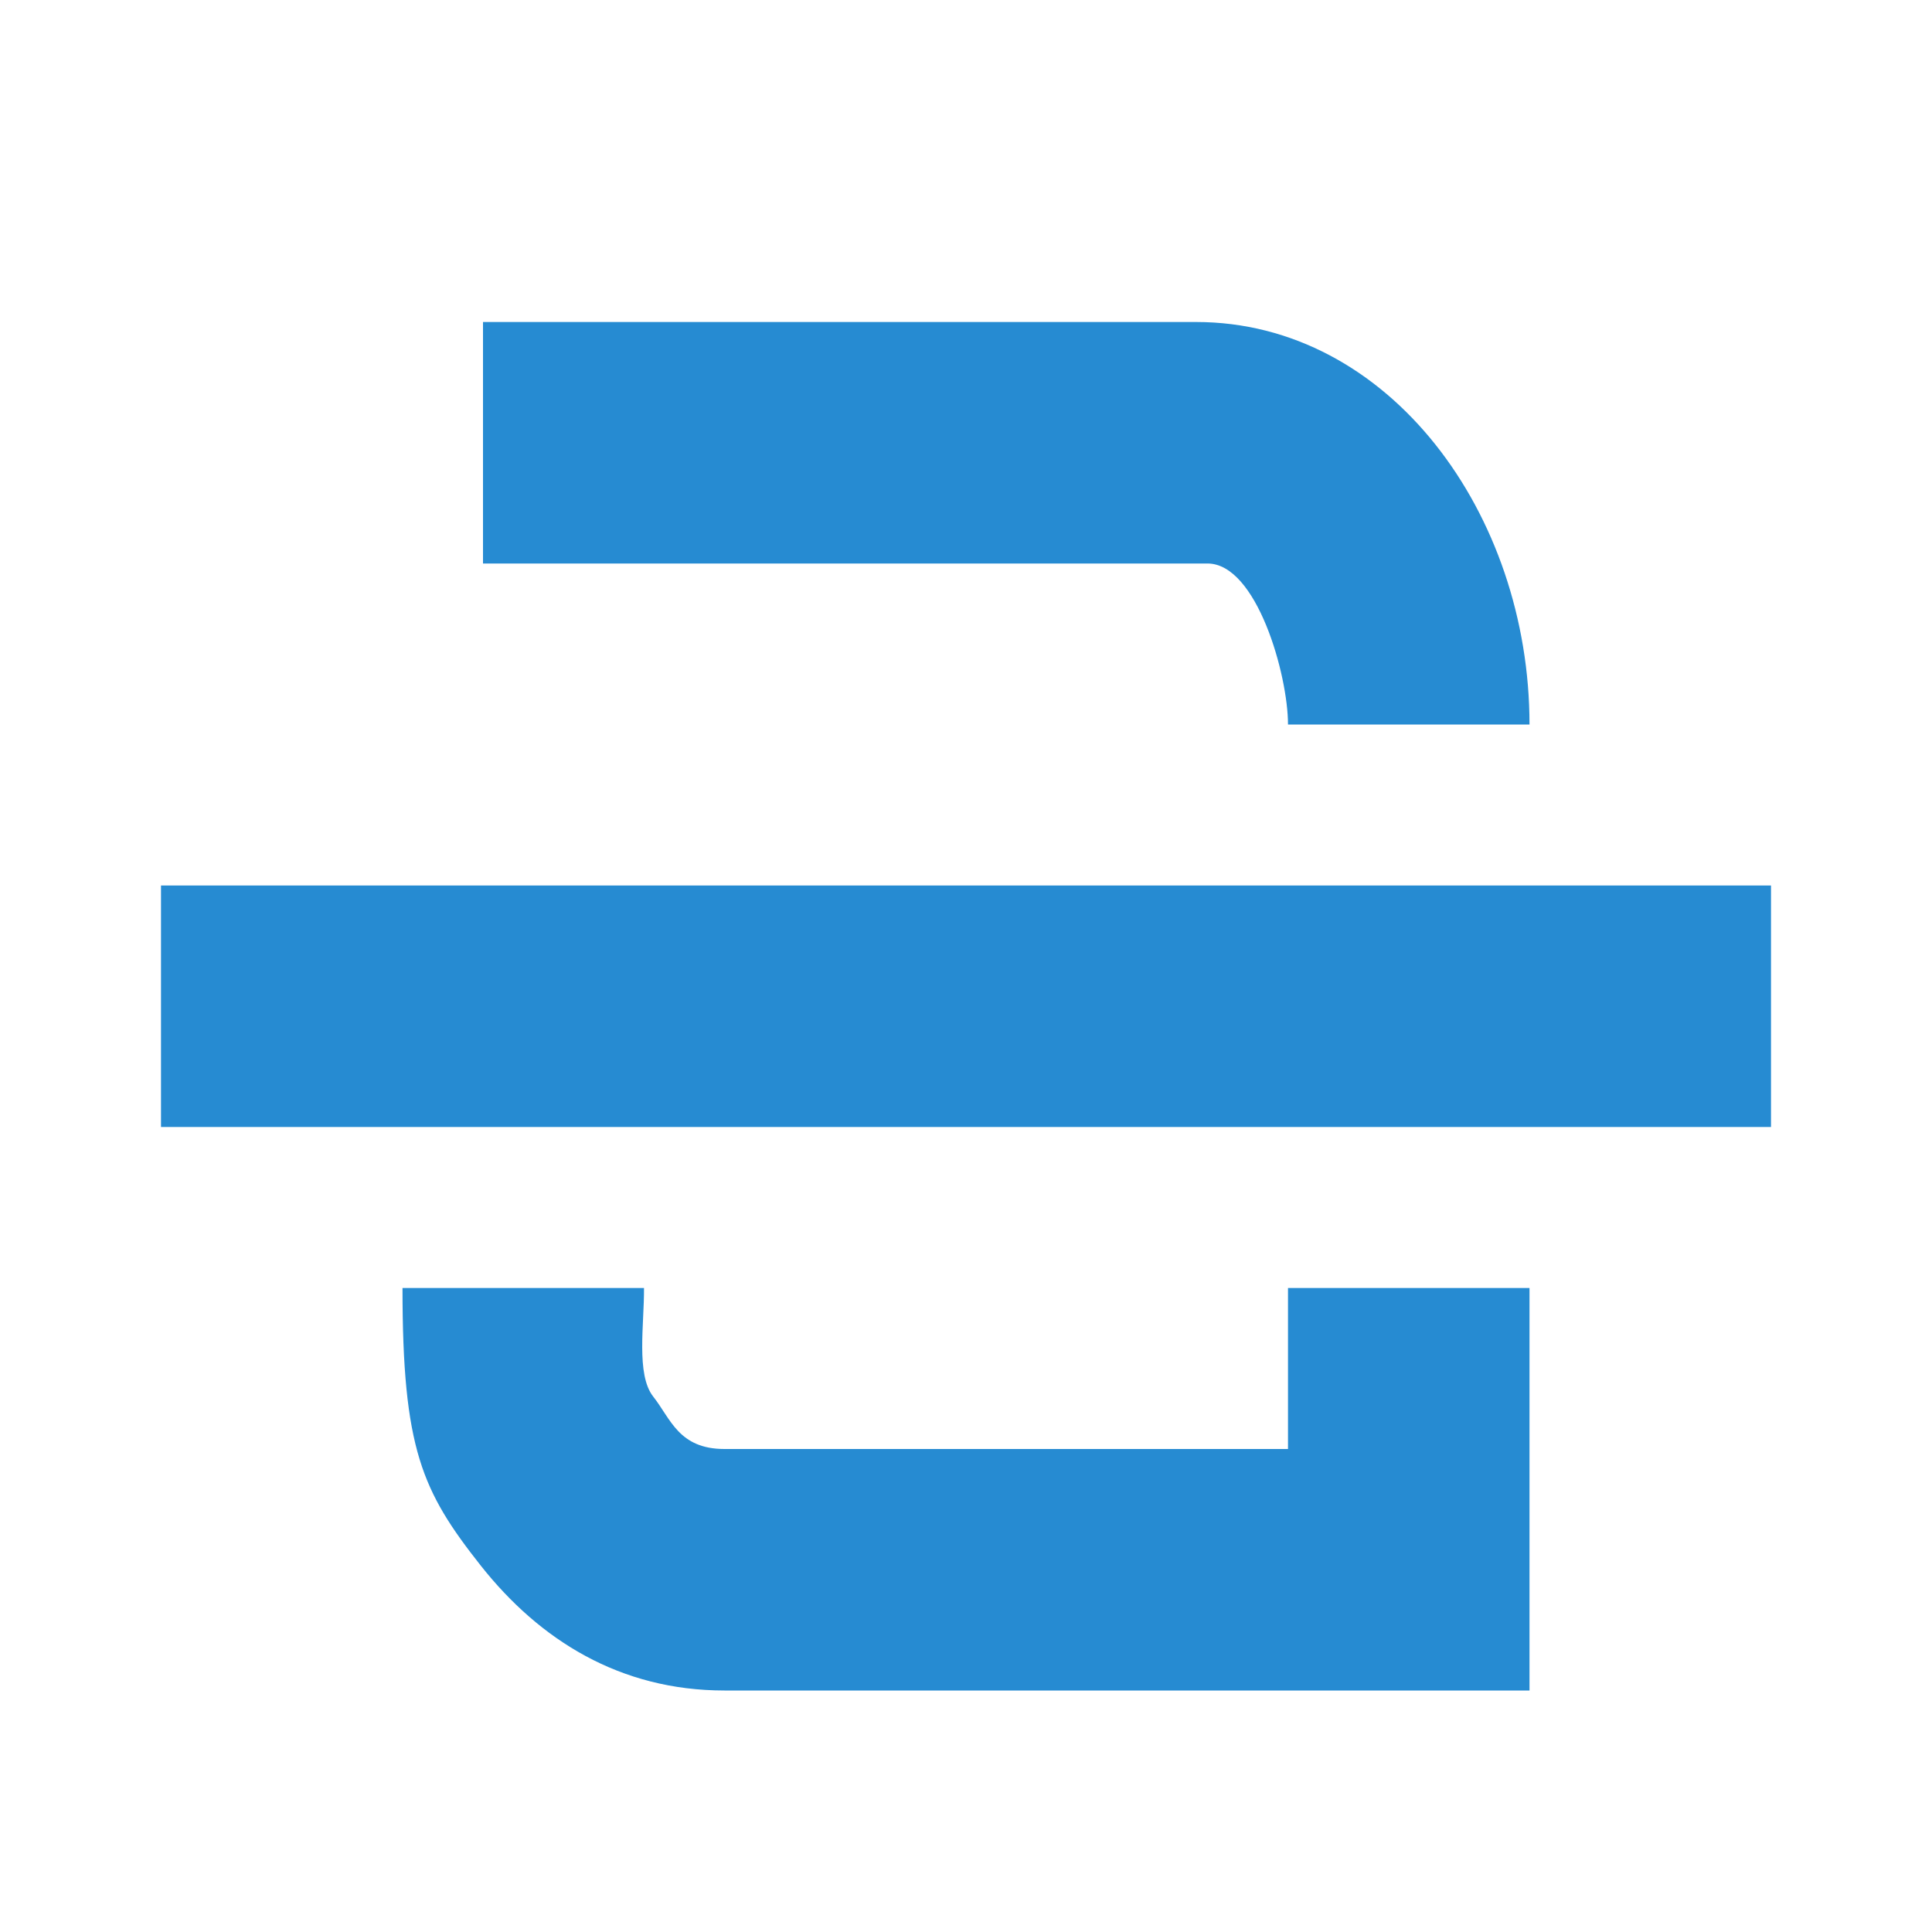
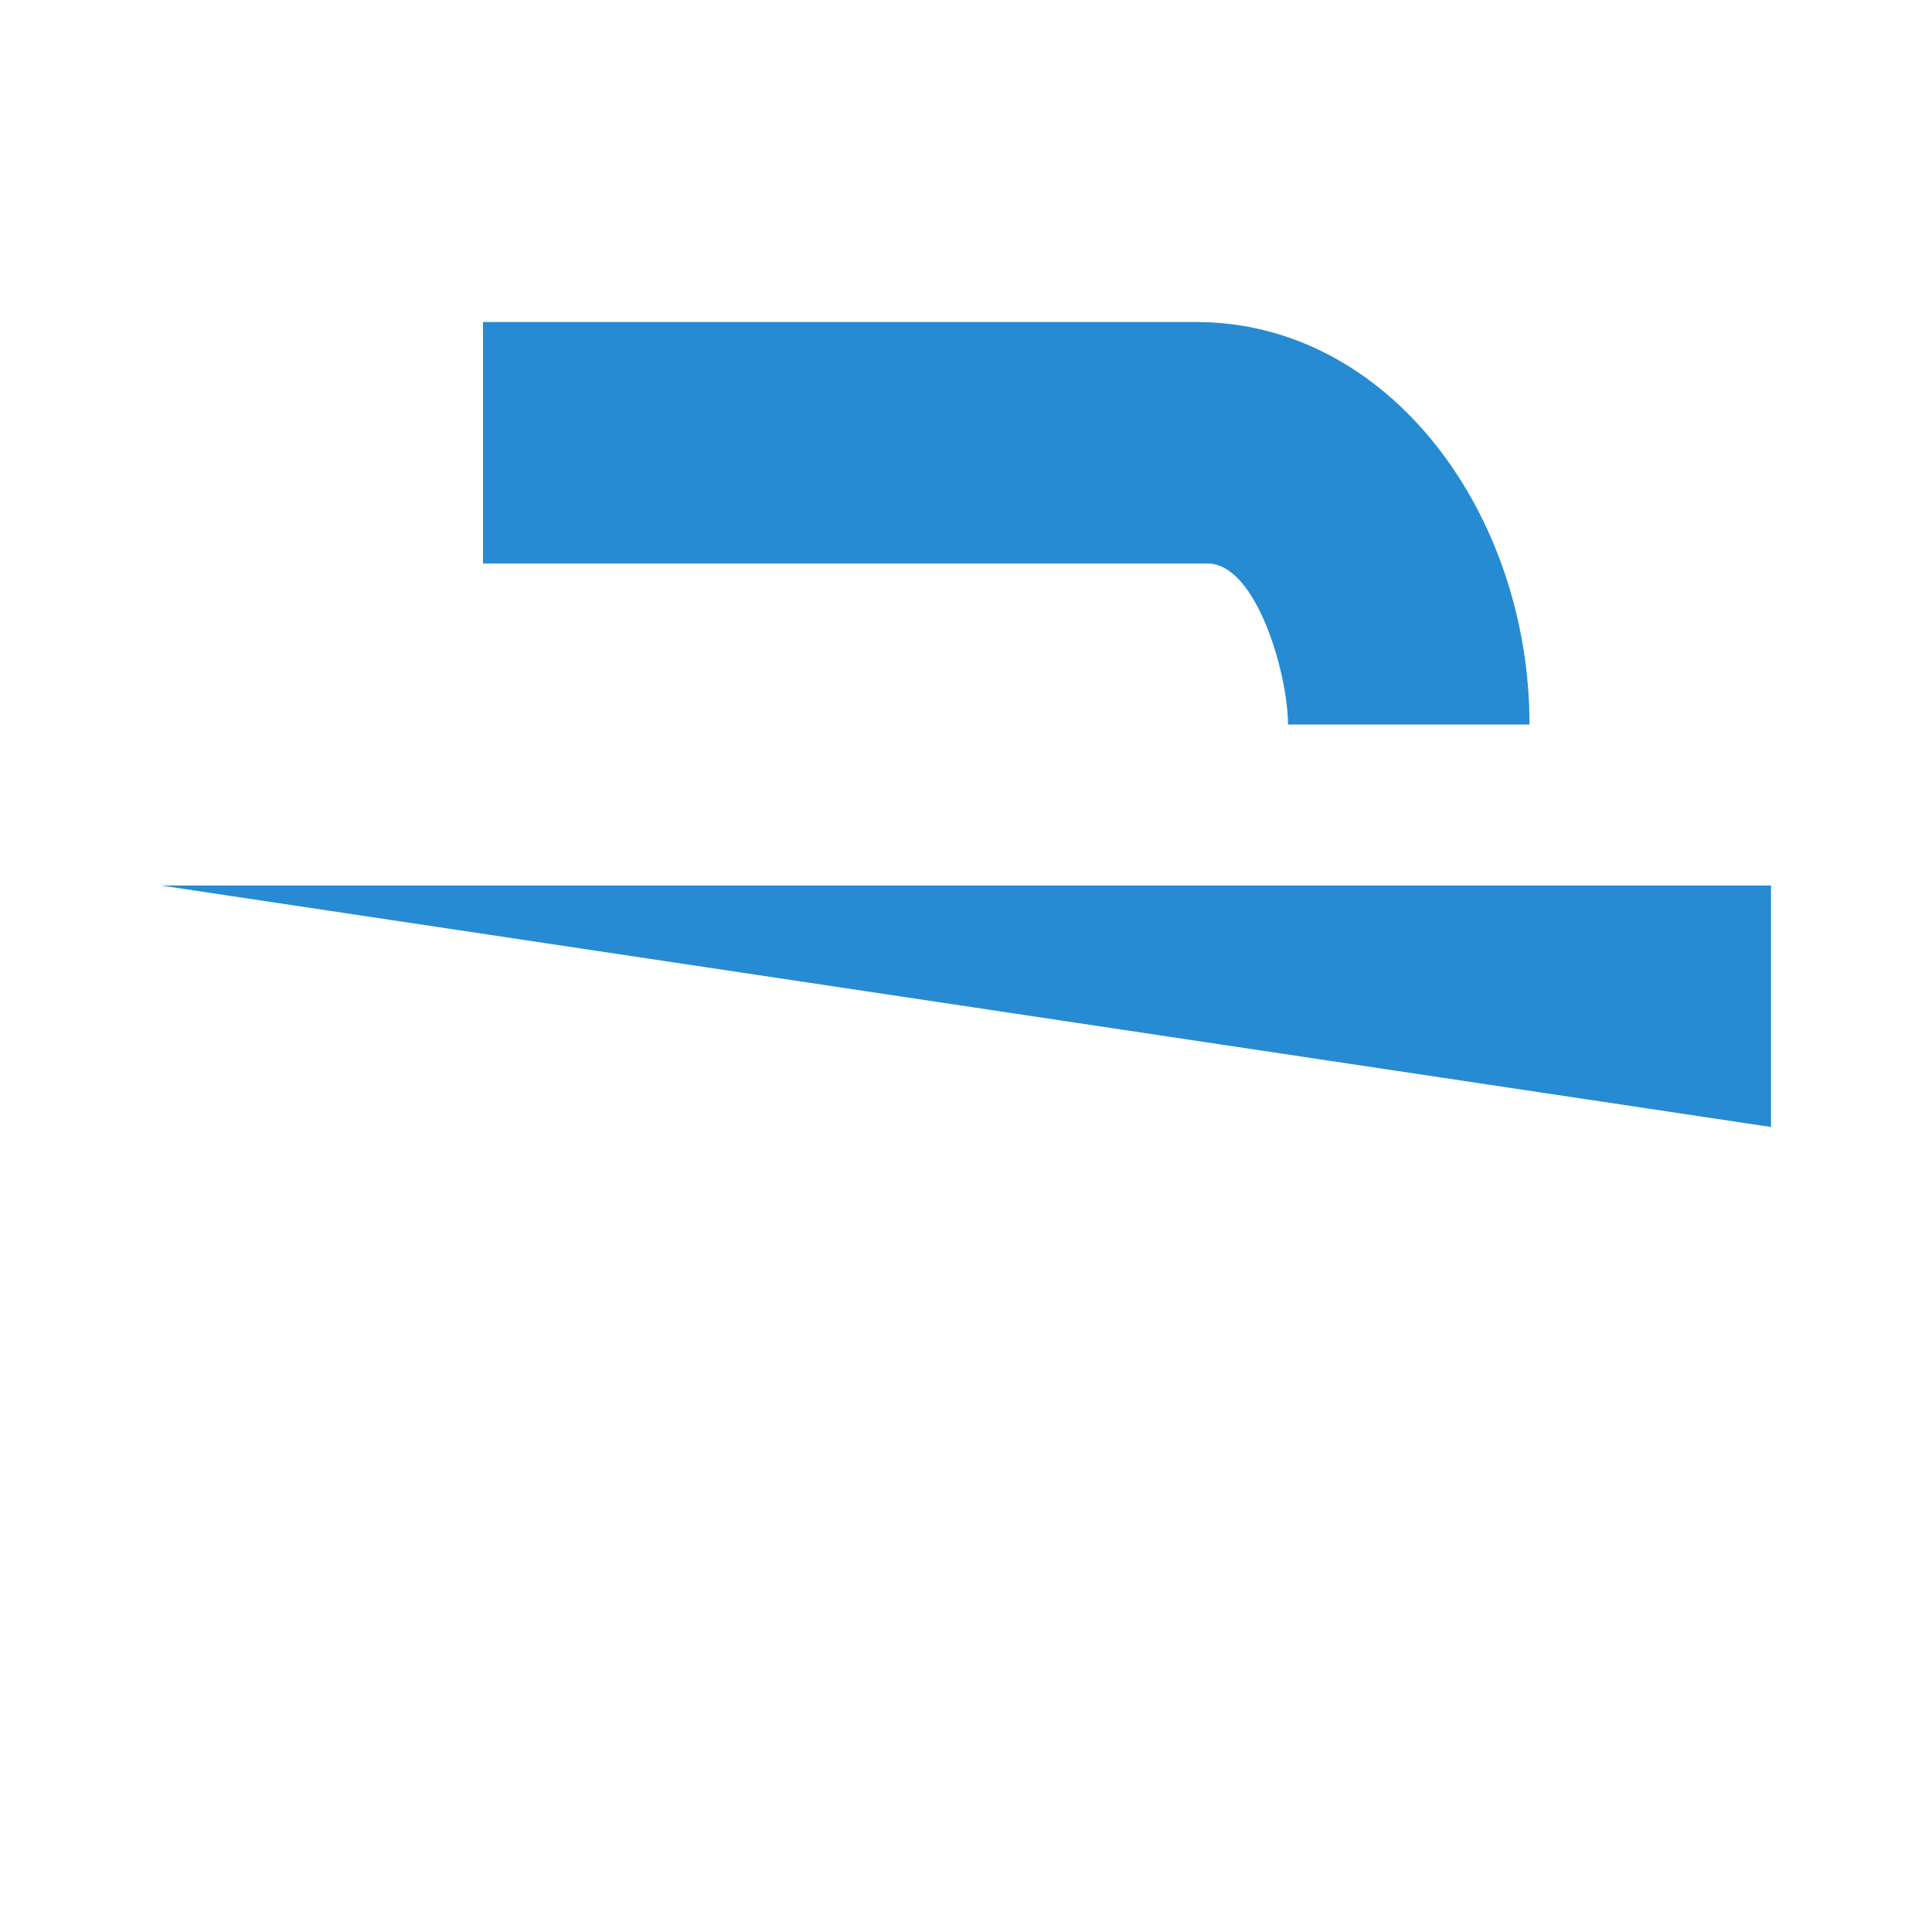
<svg xmlns="http://www.w3.org/2000/svg" width="48" height="48" viewBox="0 0 48 48">
  <g style="fill:#268bd2">
    <path d="M 12 8 L 12 14 L 30 14 C 31.223 14 32 16.766 32 18 L 38 18 C 38 12.77 34.516 8 29.715 8 Z " />
-     <path d="M 10 32 C 10 36 10.484 37.047 11.945 38.898 C 13.41 40.75 15.406 42 18 42 C 24.668 42 31.332 42 38 42 C 38 38.801 38 35.199 38 32 L 32 32 L 32 36 L 18 36 C 16.863 36 16.664 35.25 16.23 34.699 C 15.797 34.152 16.008 32.895 16 32 Z " />
-     <path d="M 4 22 L 4 28 L 44 28 L 44 22 Z " />
+     <path d="M 4 22 L 44 28 L 44 22 Z " />
  </g>
</svg>